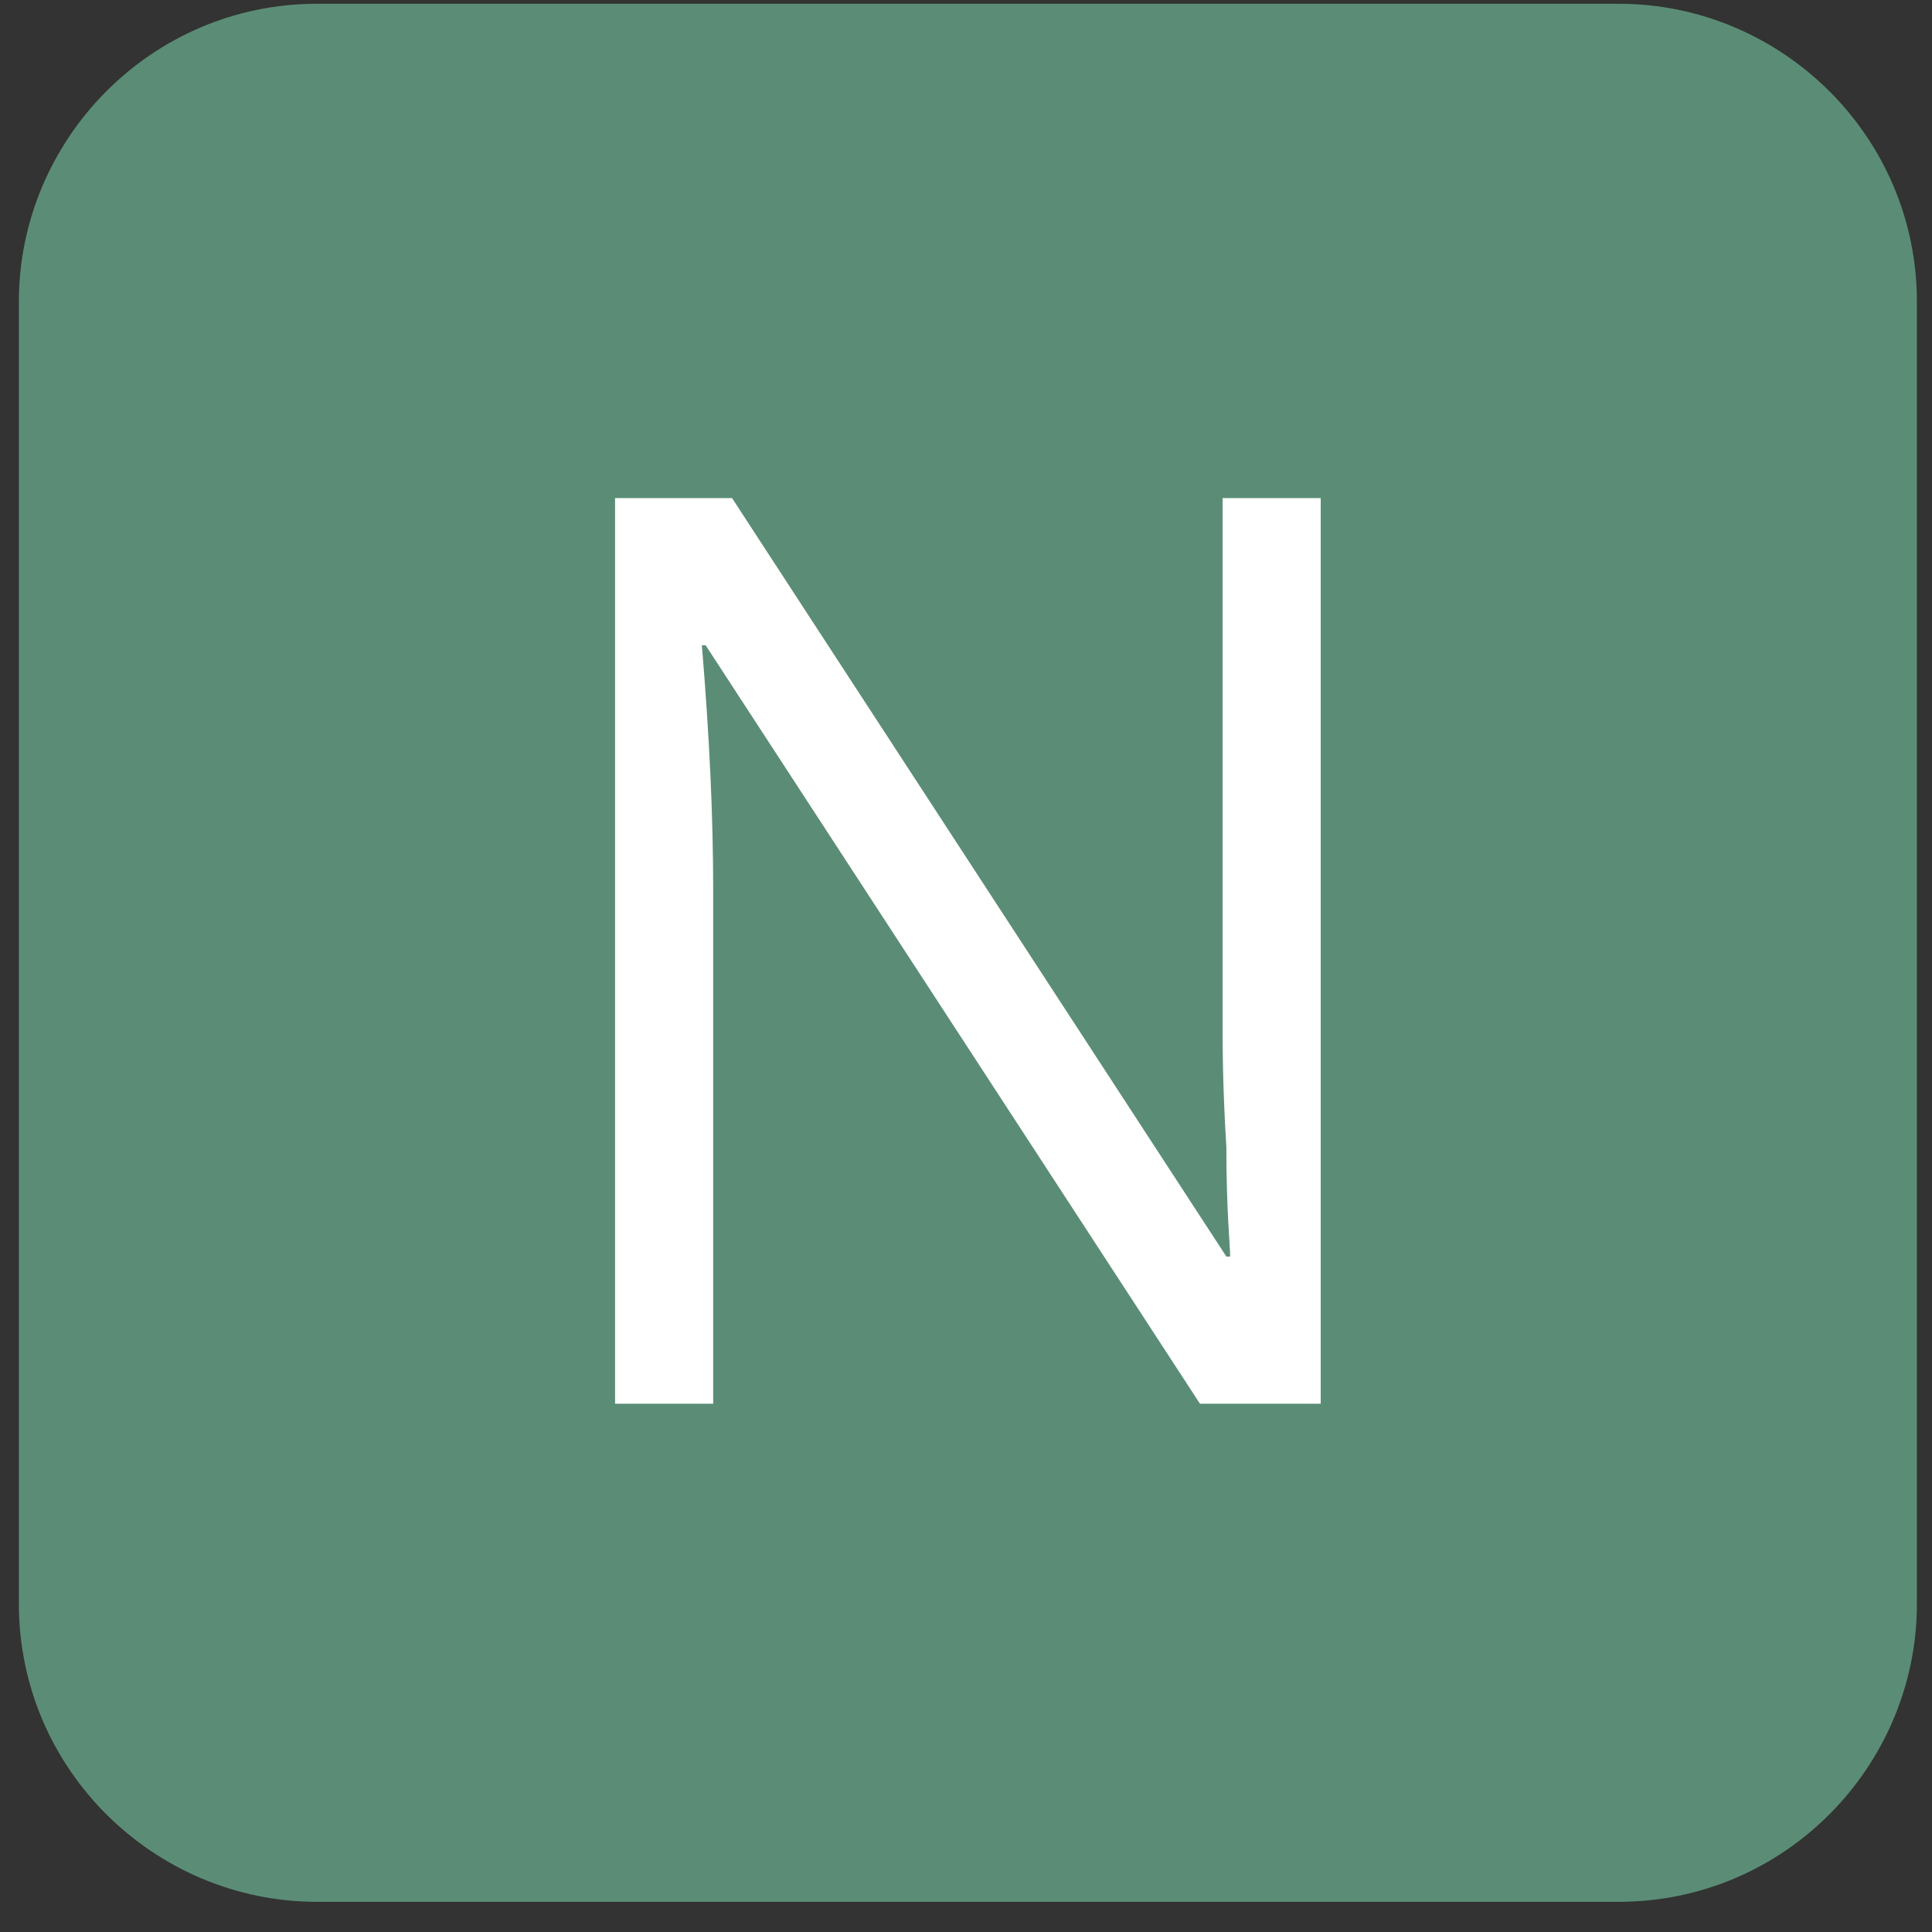
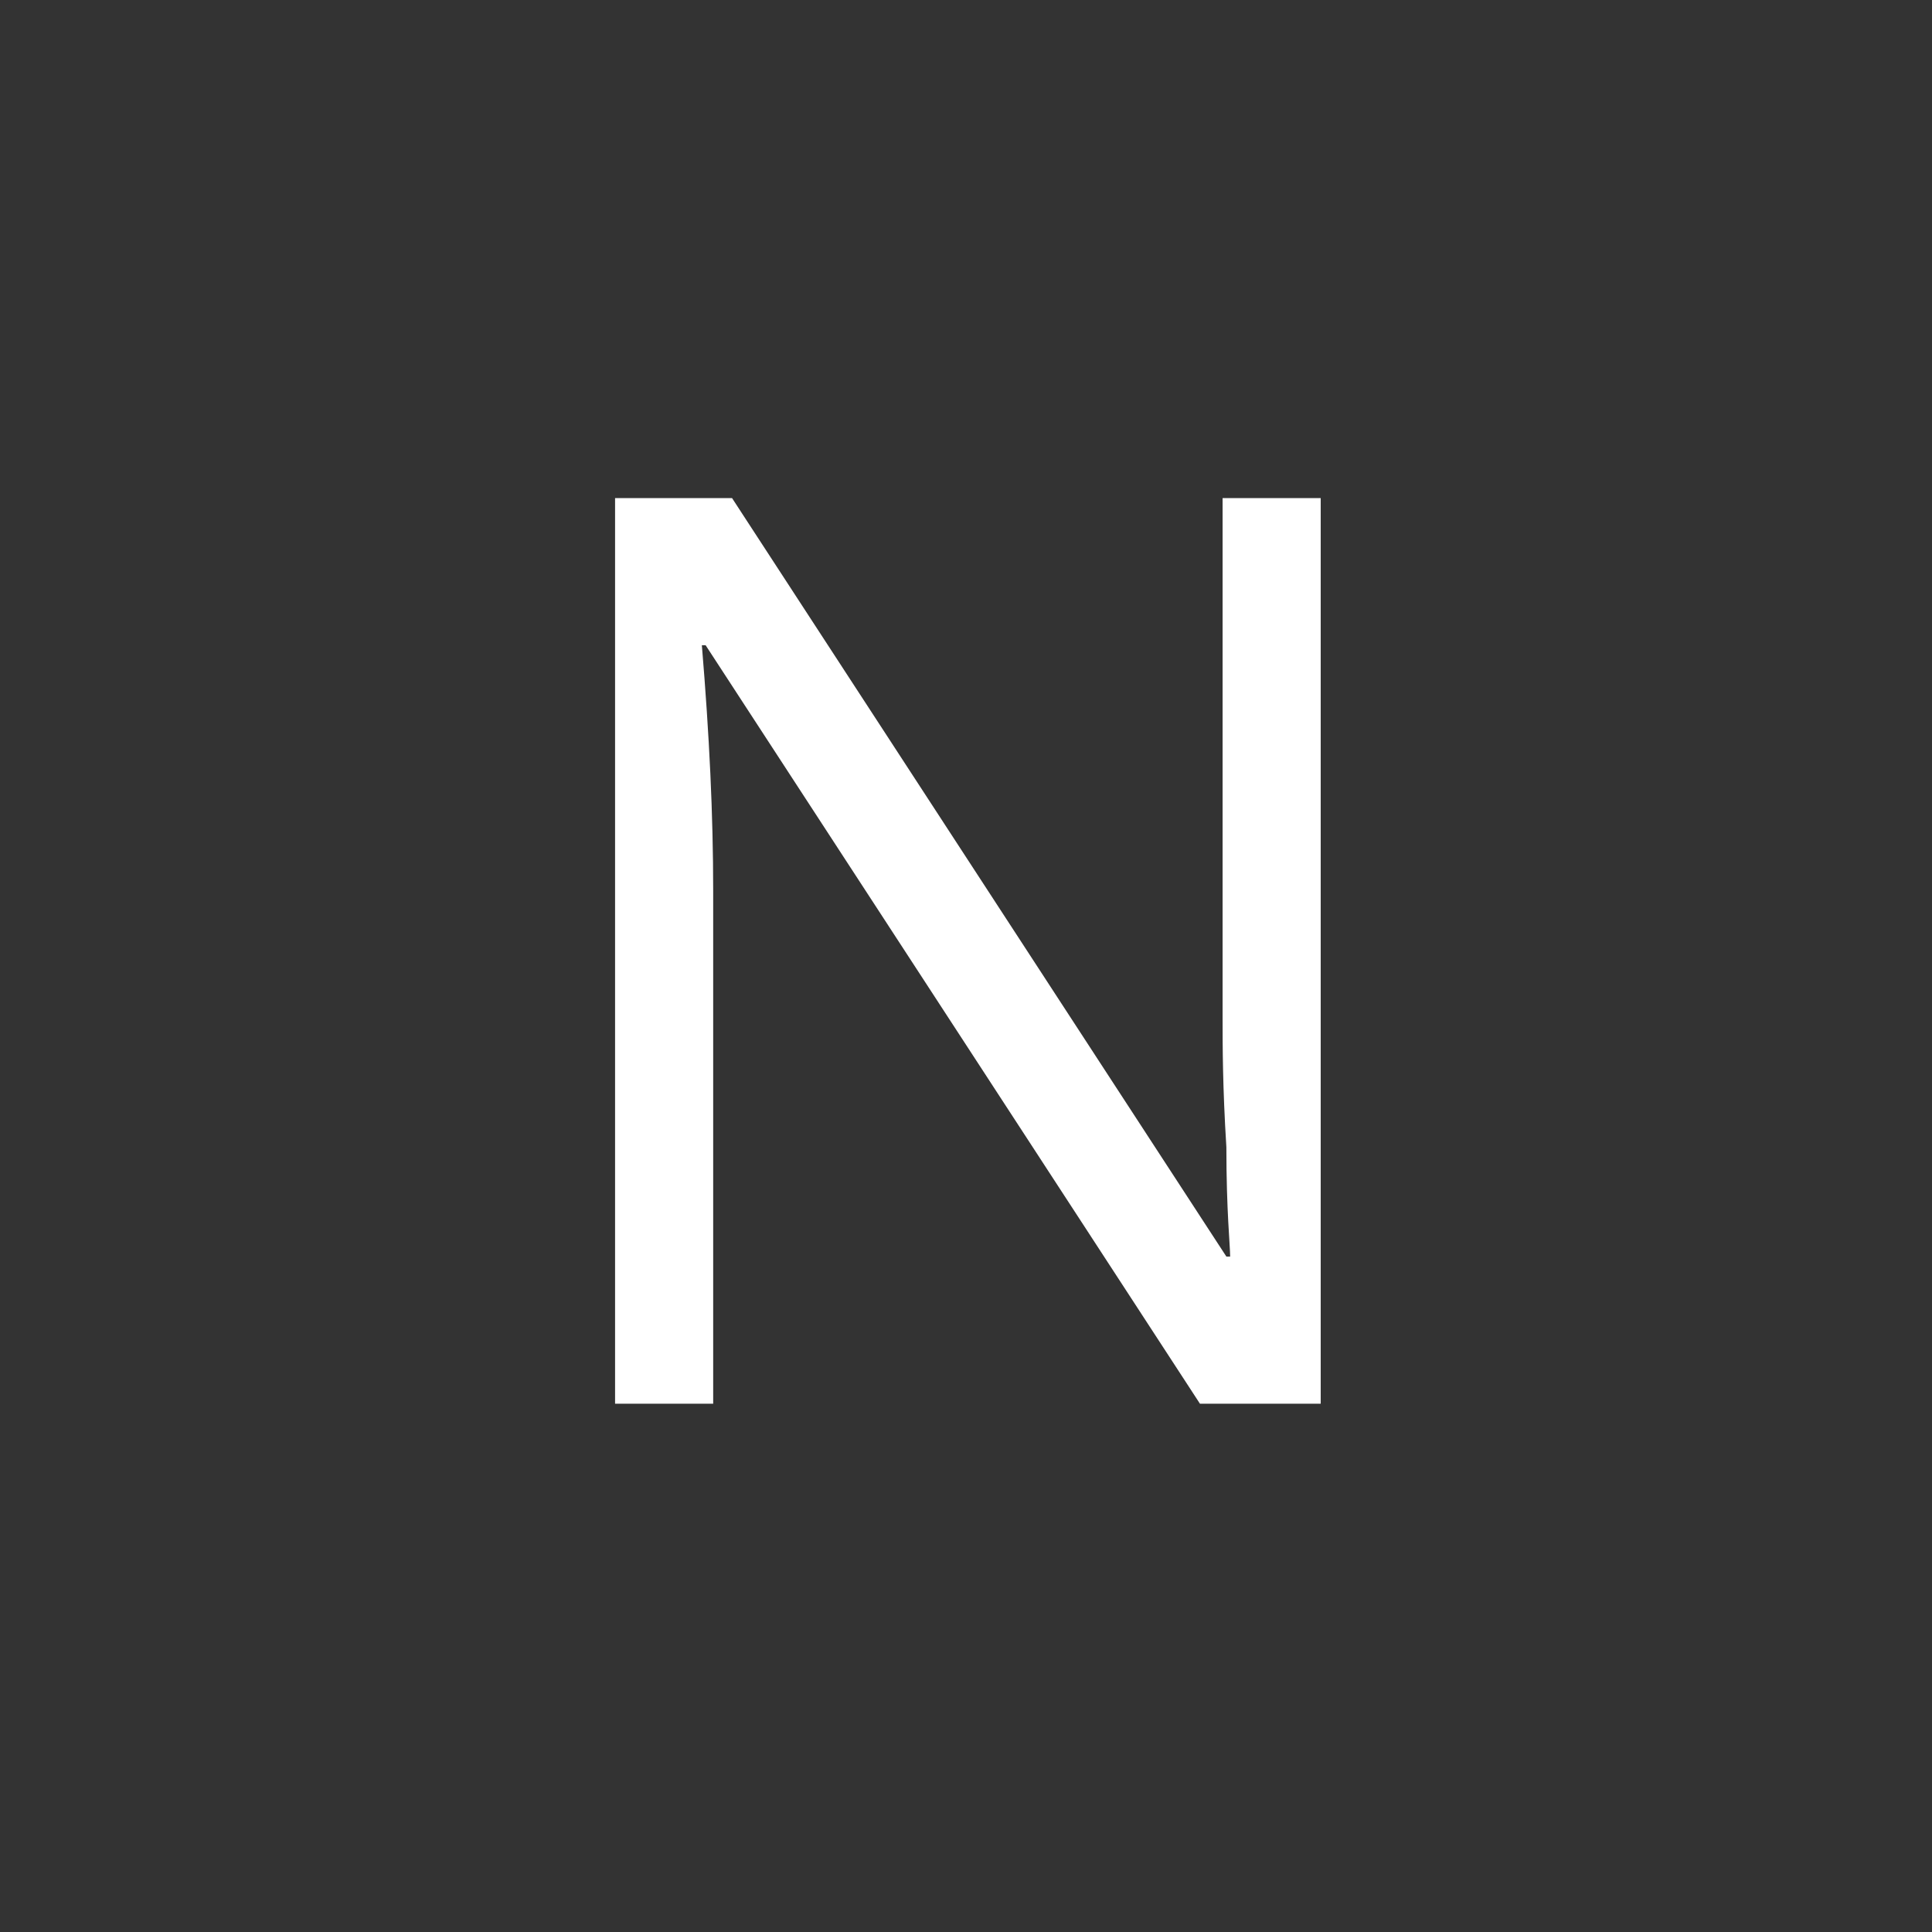
<svg xmlns="http://www.w3.org/2000/svg" viewBox="0,0,256,256" width="67px" height="67px" fill-rule="none">
  <rect x="0" y="0" width="256" height="256" fill="#333333" stroke="none" />
  <g fill="none" fill-rule="none" stroke="none" stroke-width="1" stroke-linecap="butt" stroke-linejoin="miter" stroke-miterlimit="10" stroke-dasharray="" stroke-dashoffset="0" font-family="none" font-weight="none" font-size="none" text-anchor="none" style="mix-blend-mode: normal">
    <g transform="scale(0.5,0.5)">
-       <path d="M84,1h345c43,0 79,35 79,79v345c0,43 -35,79 -79,79h-345c-43,0 -79,-35 -79,-79v-345c0,-43 35,-79 79,-79z" fill="#5b8d76" fill-rule="evenodd" />
      <path d="M350,372h-32l-131,-201h-1c2,24 3,45 3,65v136h-26v-240h31l131,201h1c0,-3 -1,-12 -1,-29c-1,-16 -1,-27 -1,-34v-138h26z" fill="#ffffff" fill-rule="nonzero" />
    </g>
  </g>
</svg>